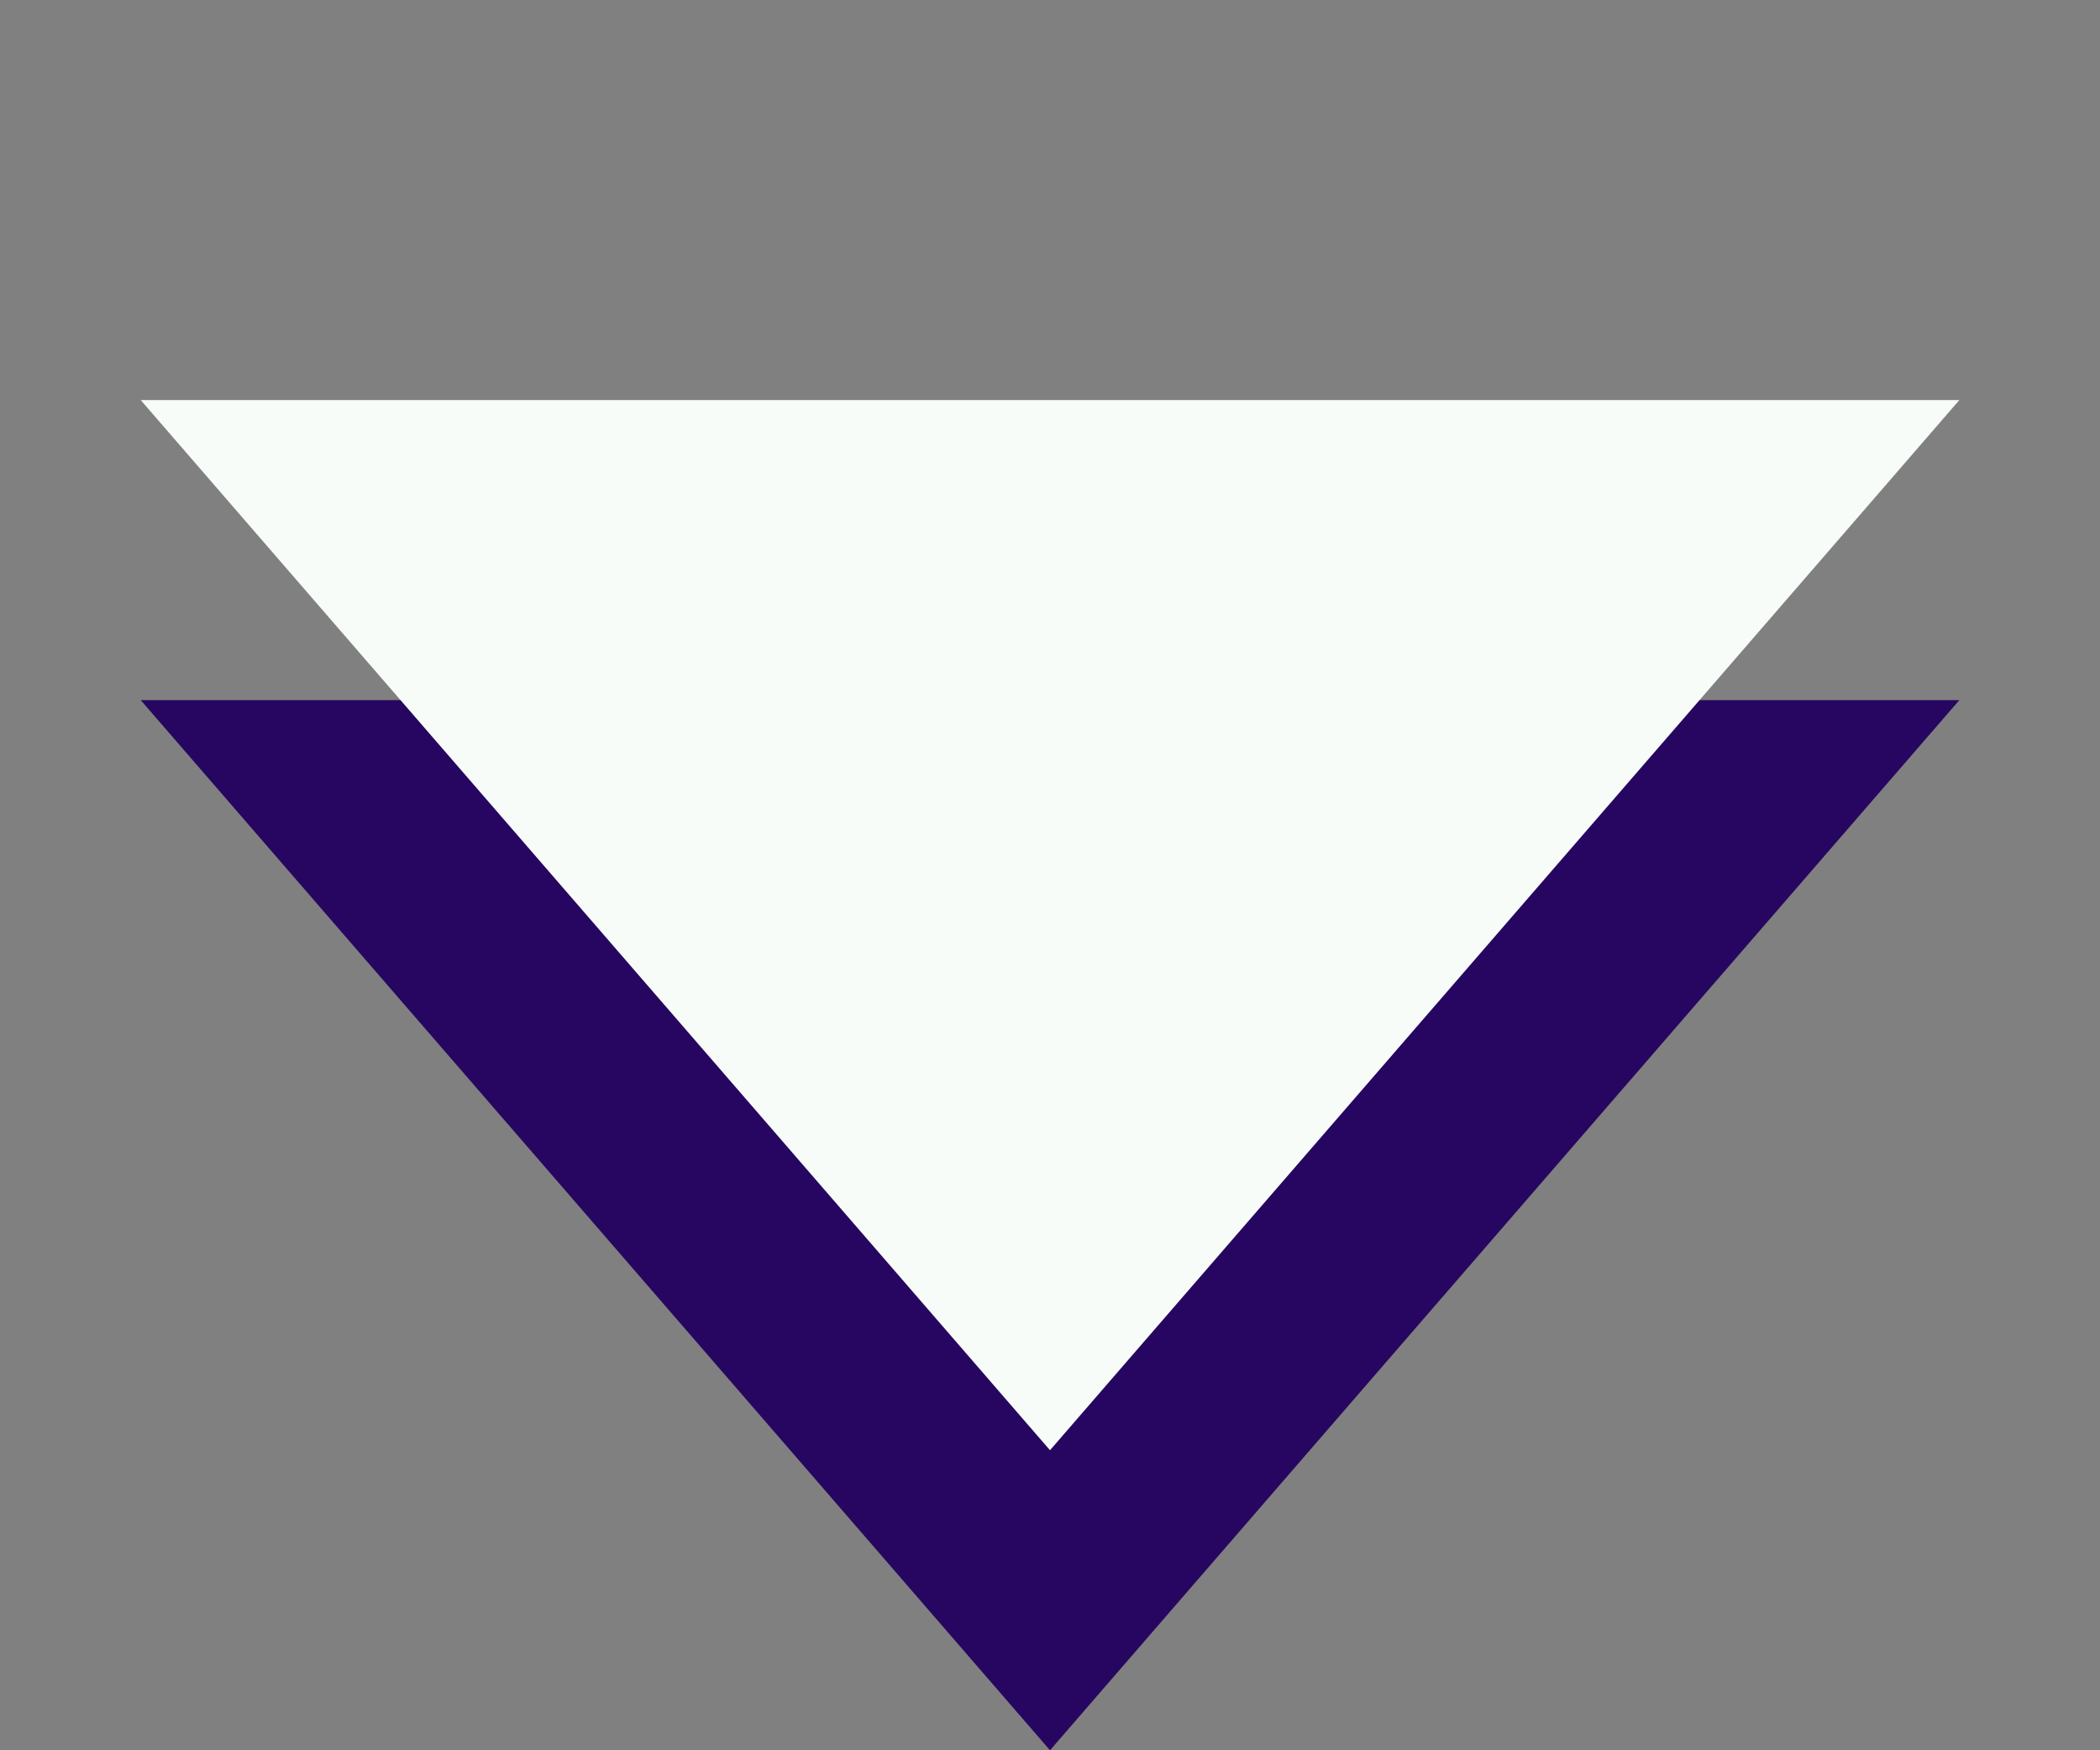
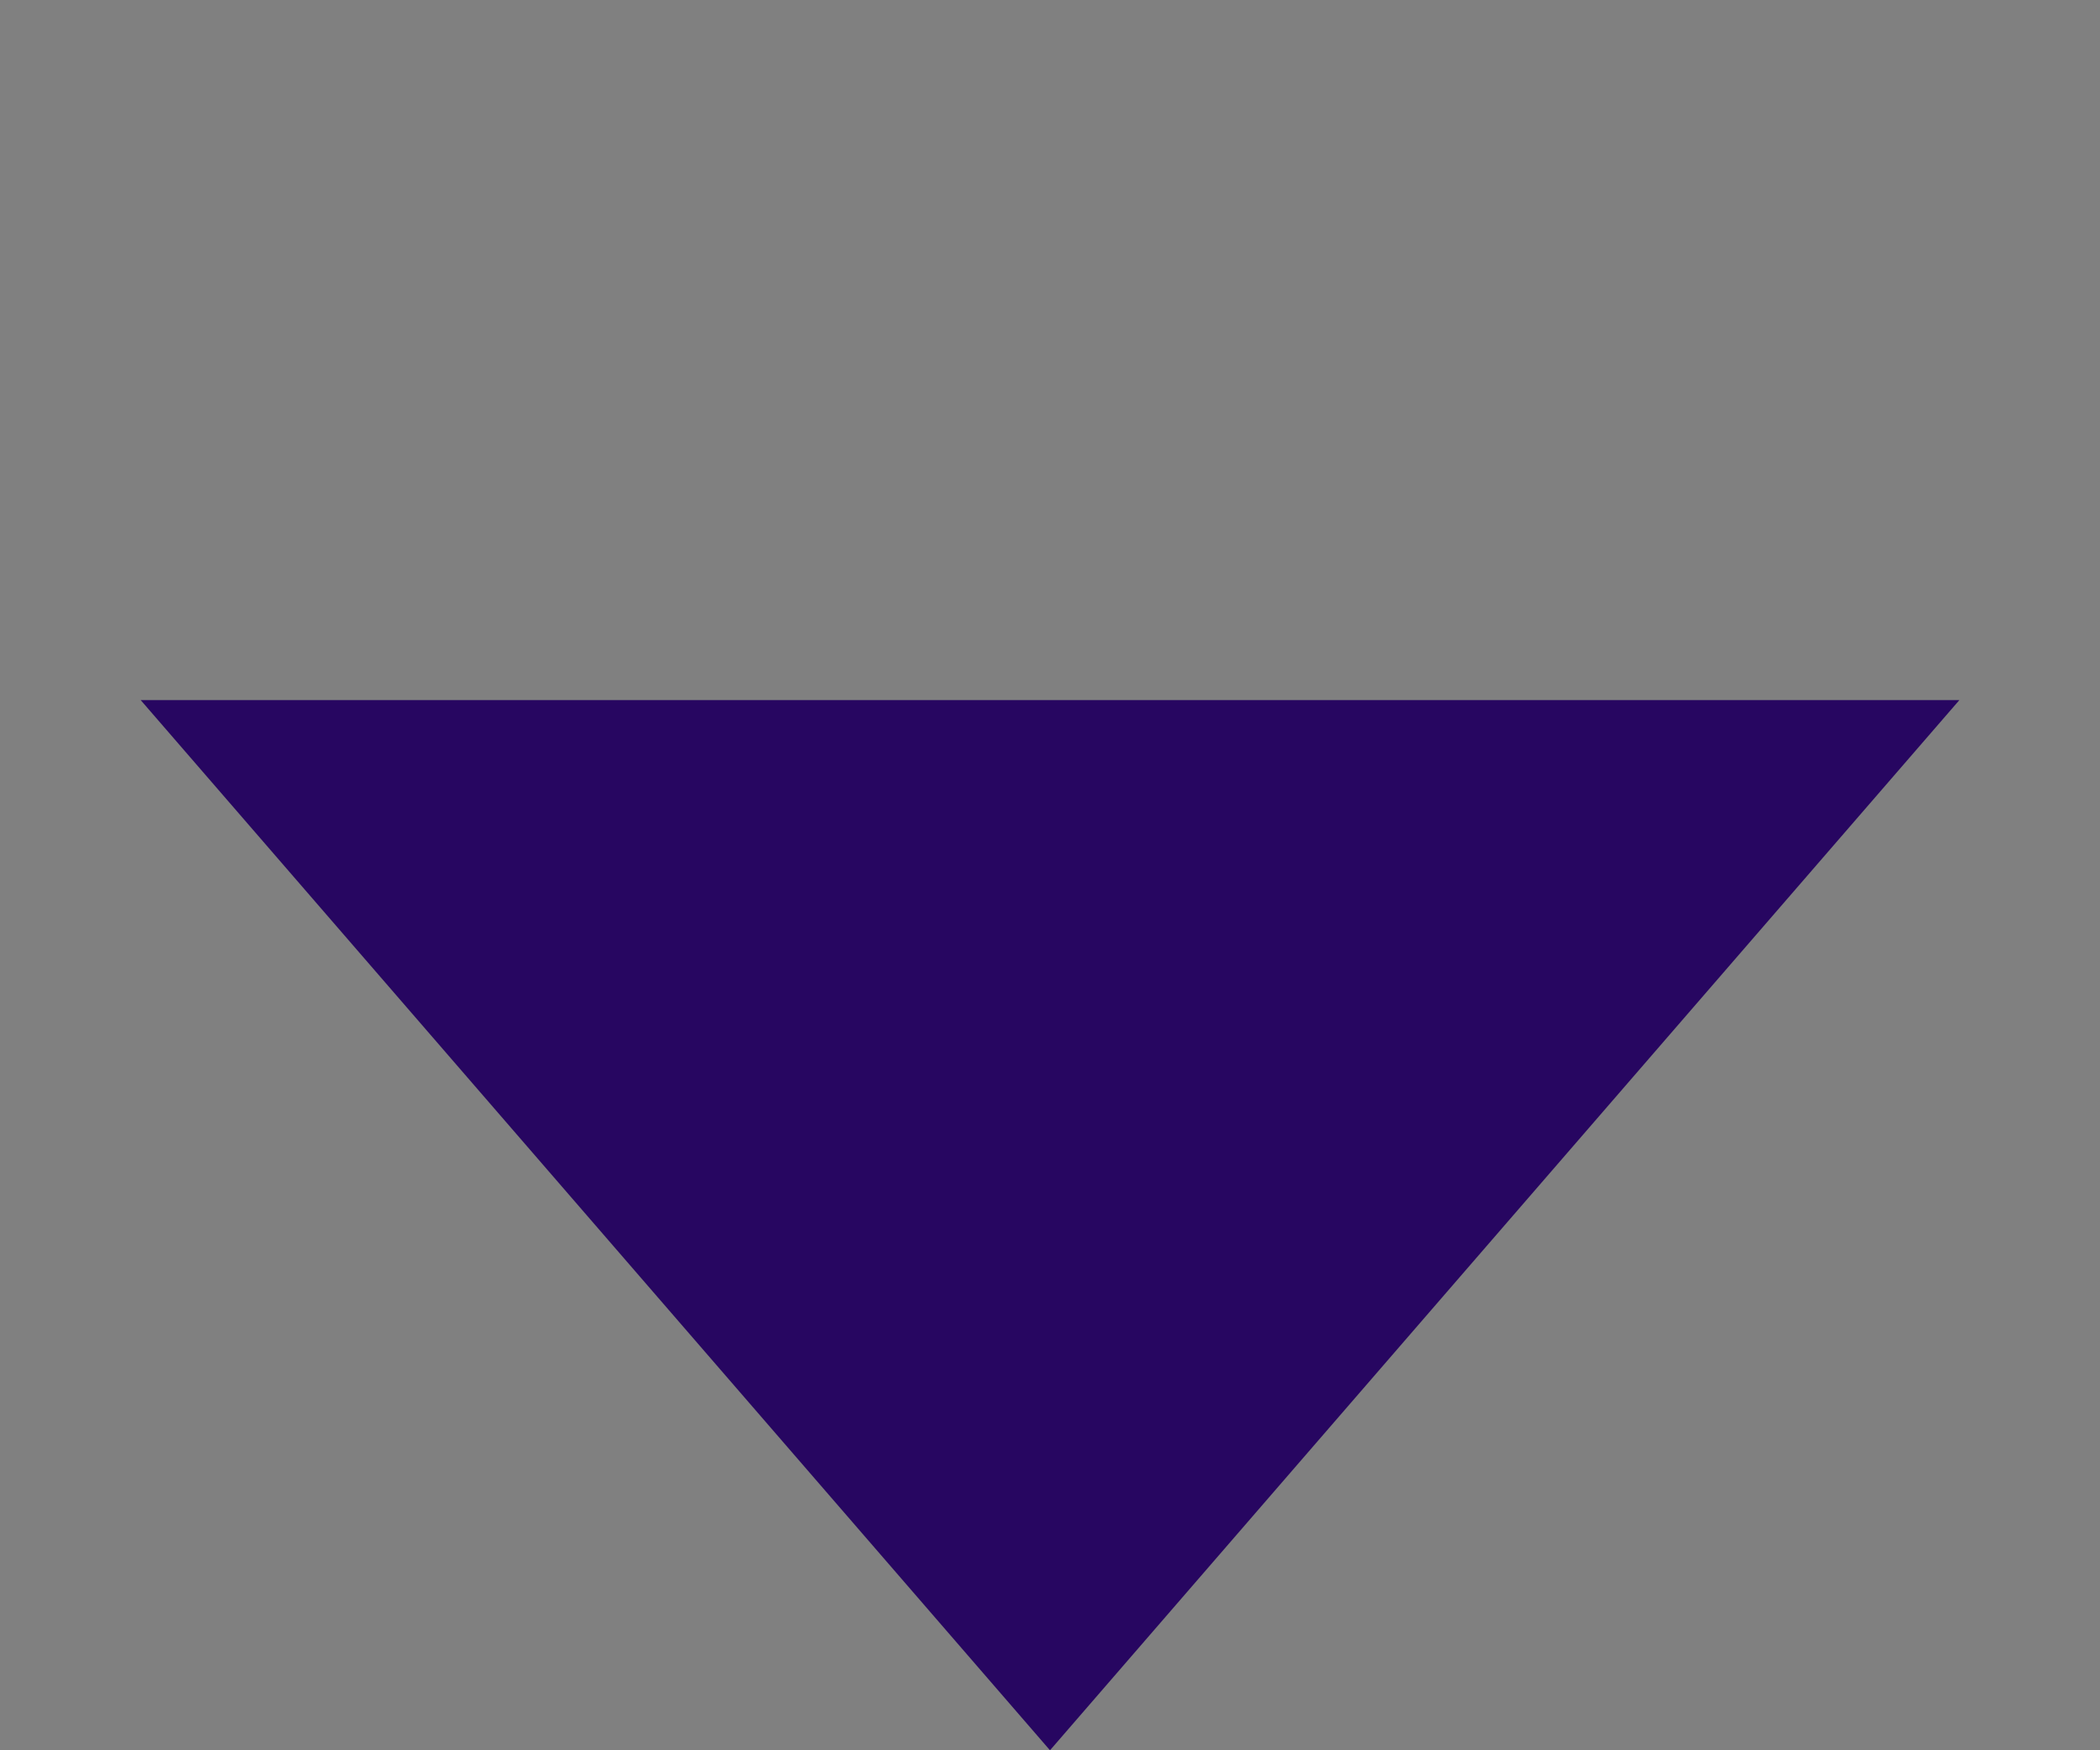
<svg xmlns="http://www.w3.org/2000/svg" width="36" height="30" viewBox="0 0 36 30" fill="none">
  <rect x="0" y="0" width="36" height="30" fill="#808080" stroke="none" />
  <path d="M18 30L2.412 12L33.589 12L18 30Z" fill="#270661" />
-   <path d="M18 24.857L2.412 6.857L33.589 6.857L18 24.857Z" fill="#F7FCF9" />
</svg>